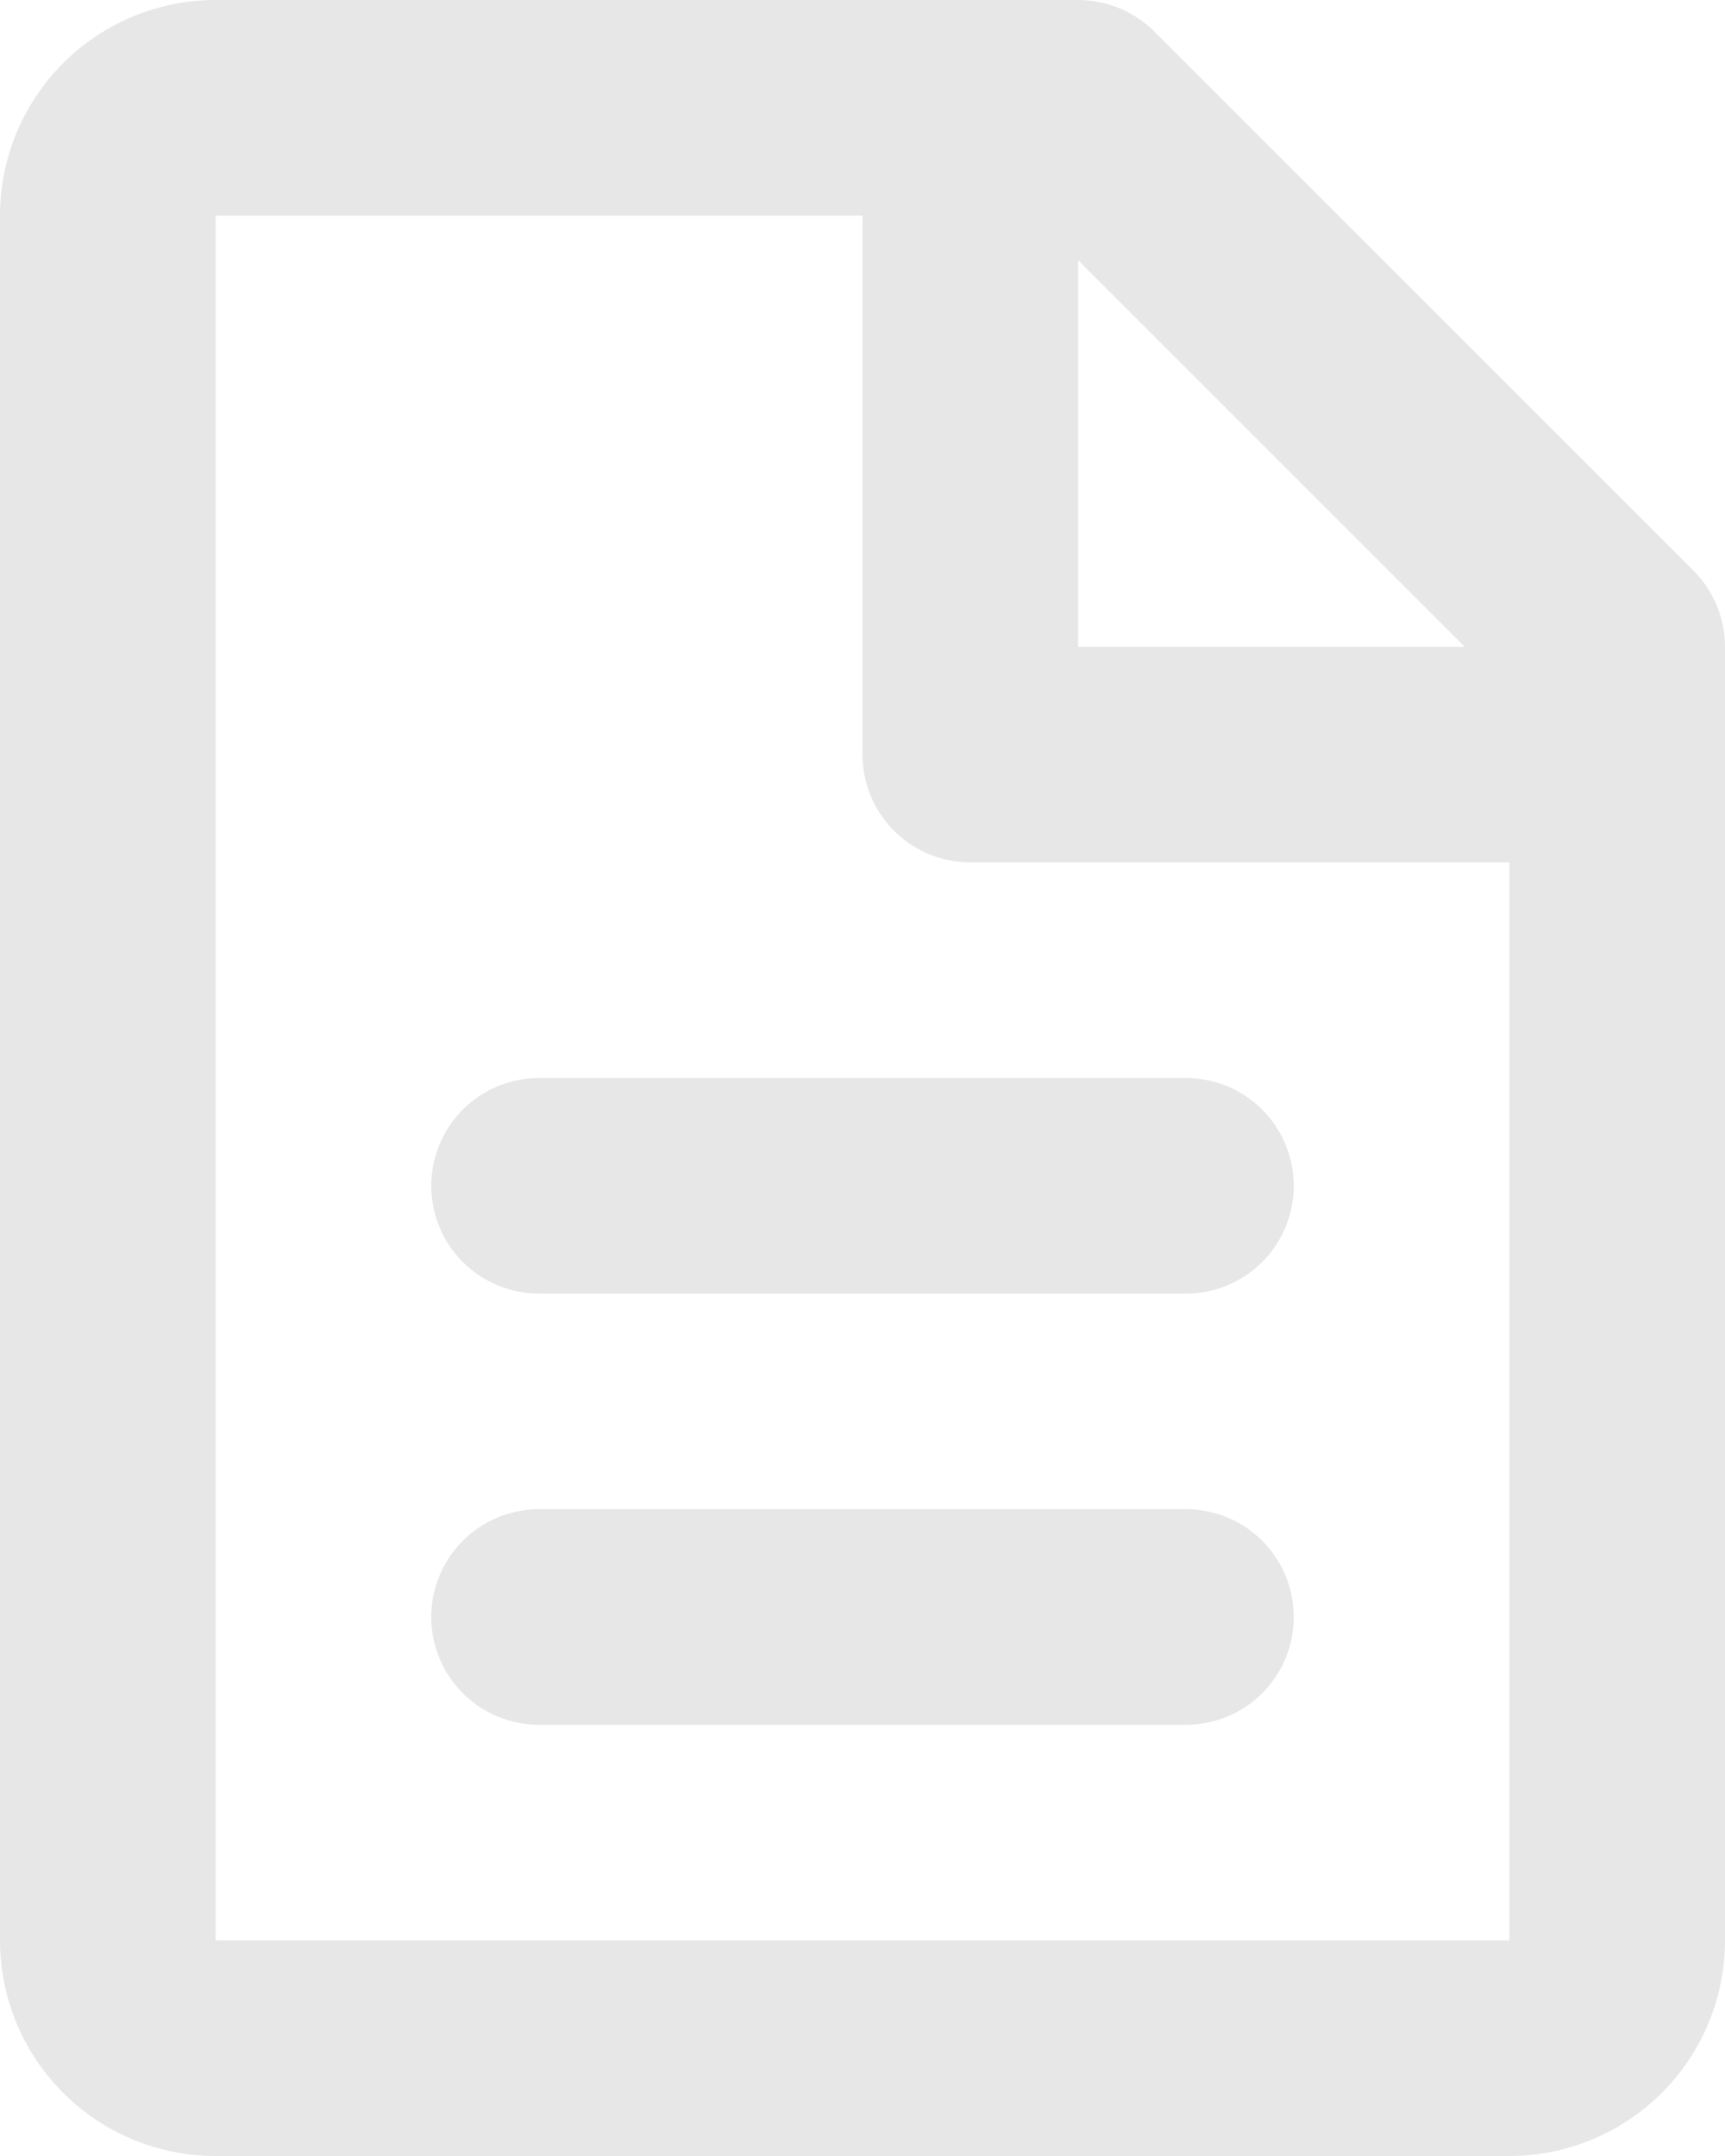
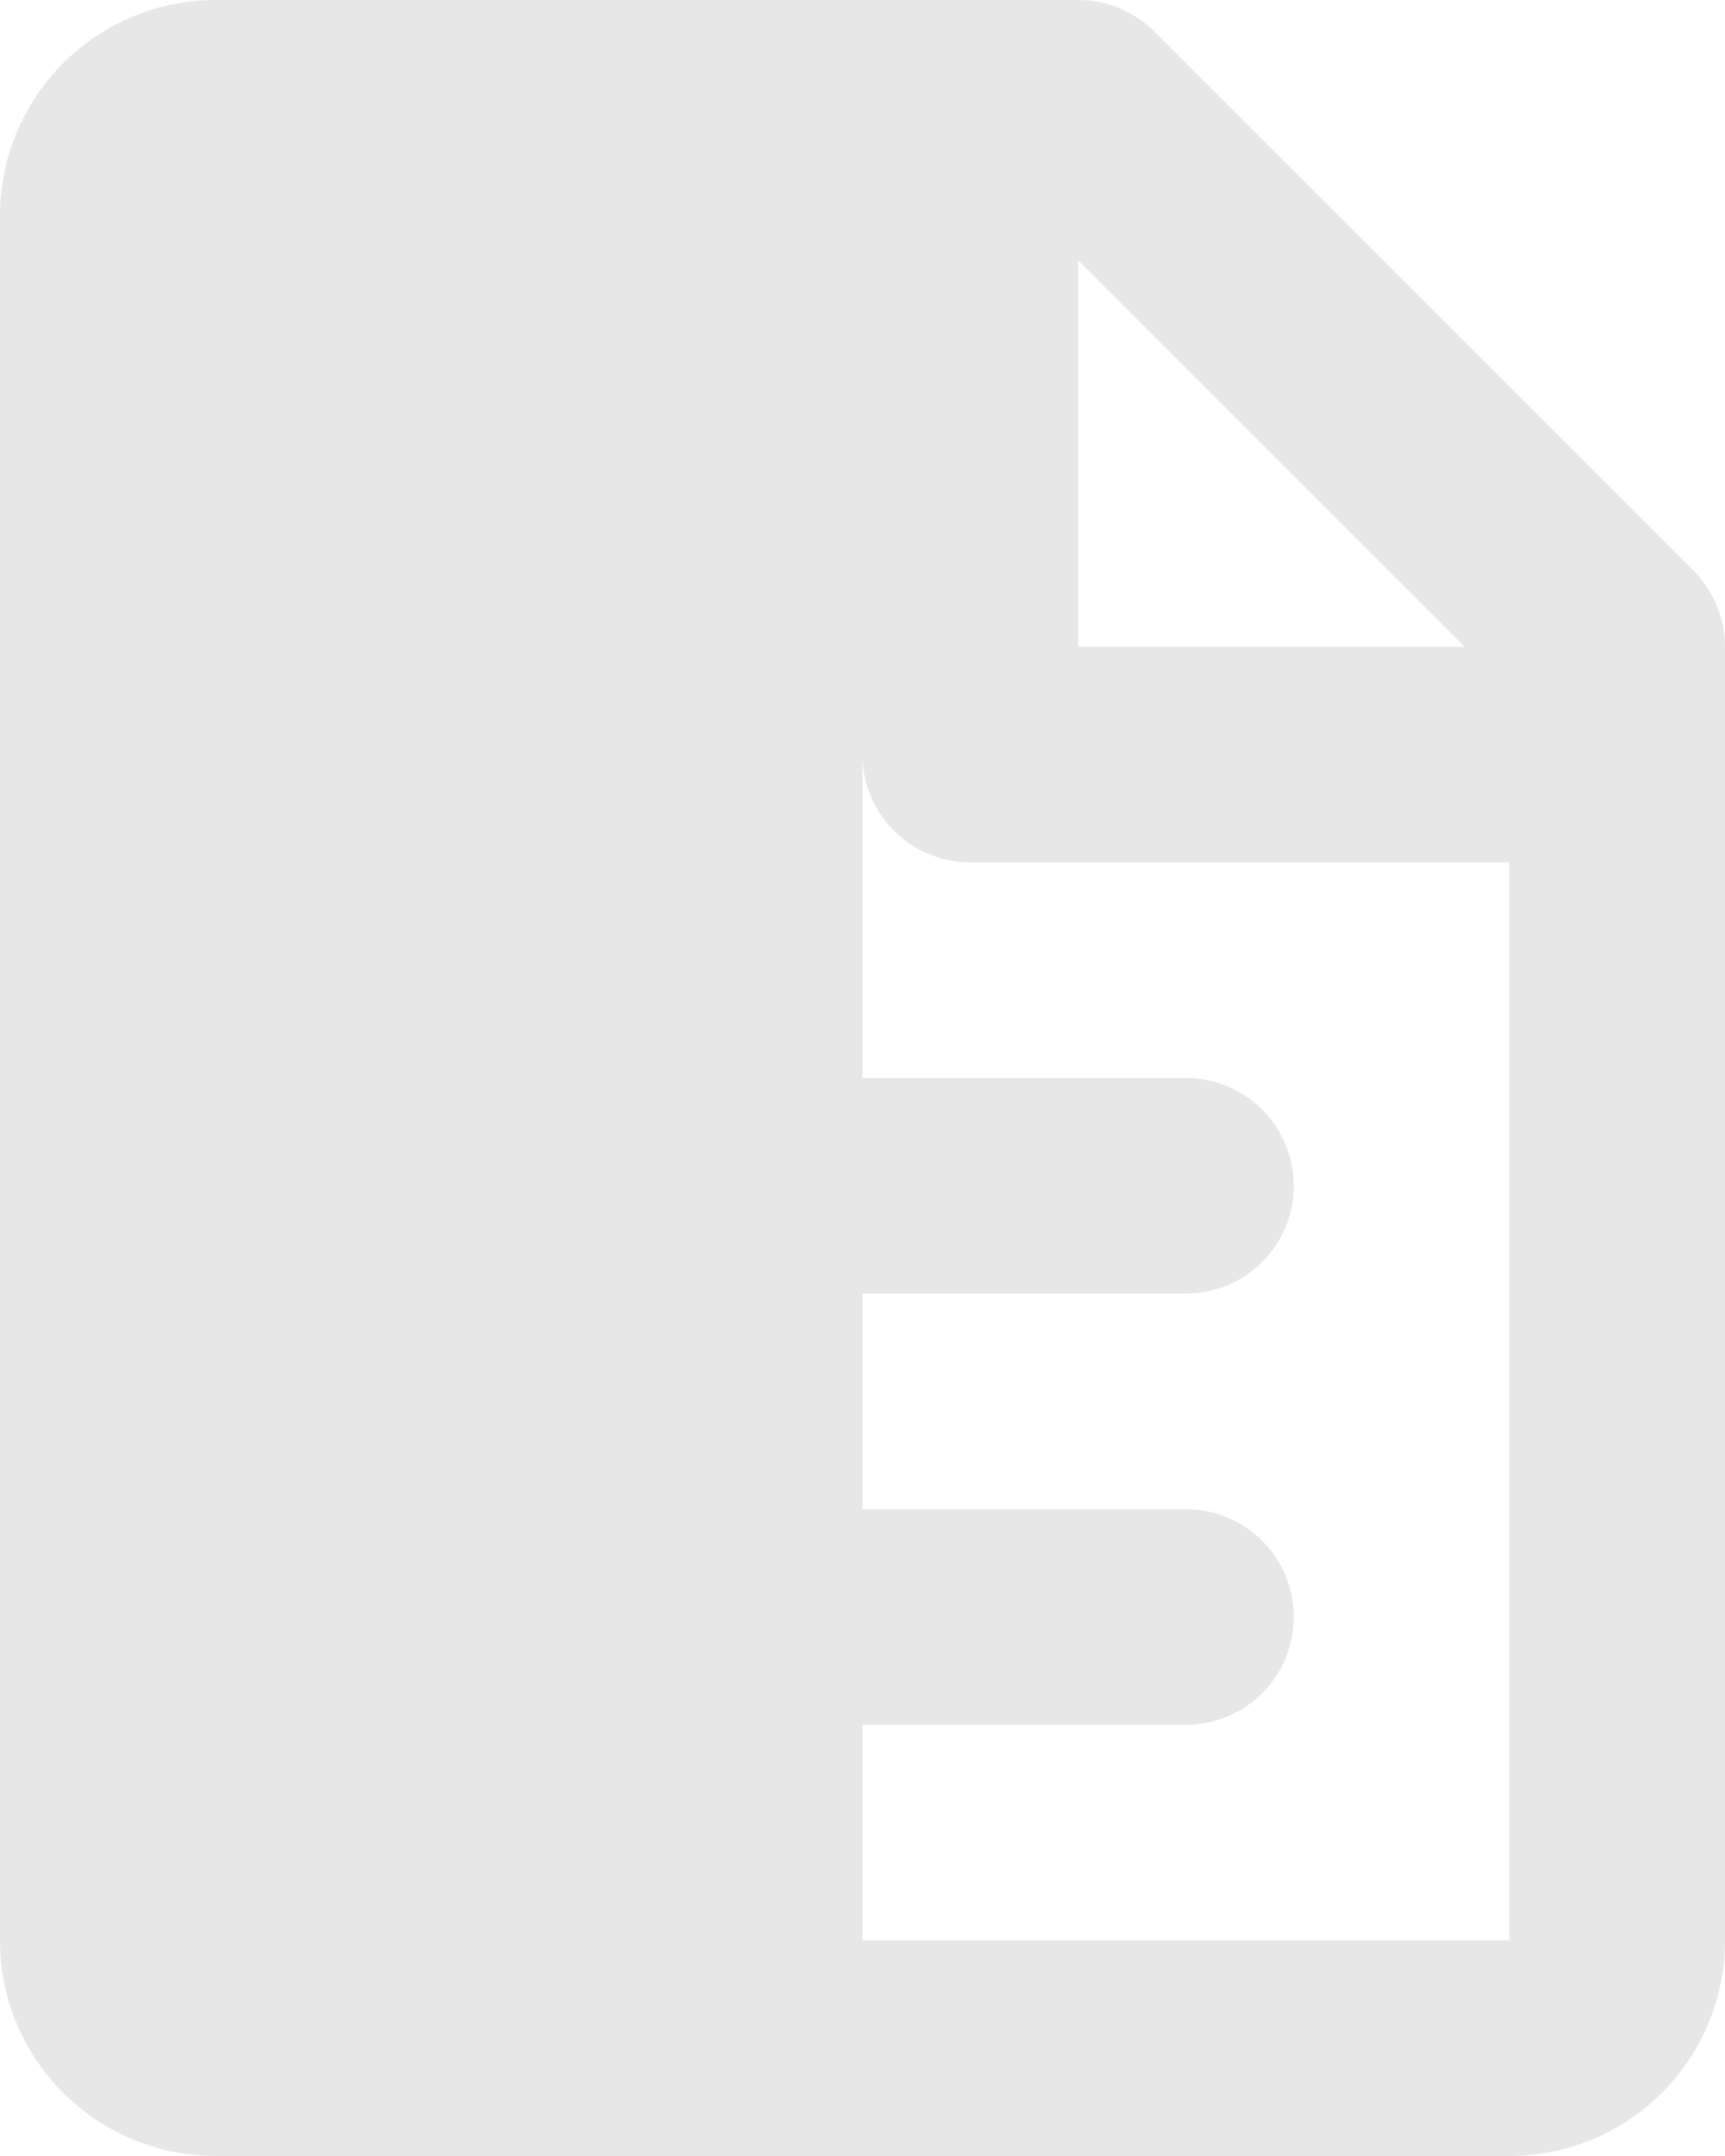
<svg xmlns="http://www.w3.org/2000/svg" width="24" height="30" viewBox="0 0 24 30" fill="none">
-   <path d="M0 3C0 2.204 0.316 1.441 0.879 0.879C1.441 0.316 2.204 0 3 0H15C15.398 8.49561e-05 15.779 0.158 16.061 0.44L23.561 7.939C23.842 8.221 24 8.602 24 9V27C24 27.796 23.684 28.559 23.121 29.121C22.559 29.684 21.796 30 21 30H3C2.204 30 1.441 29.684 0.879 29.121C0.316 28.559 0 27.796 0 27V3ZM20.379 9L15 3.621V9H20.379ZM12 3H3V27H21V12H13.5C13.102 12 12.721 11.842 12.439 11.561C12.158 11.279 12 10.898 12 10.5V3ZM6 16.5C6 16.102 6.158 15.721 6.439 15.439C6.721 15.158 7.102 15 7.5 15H16.5C16.898 15 17.279 15.158 17.561 15.439C17.842 15.721 18 16.102 18 16.5C18 16.898 17.842 17.279 17.561 17.561C17.279 17.842 16.898 18 16.5 18H7.5C7.102 18 6.721 17.842 6.439 17.561C6.158 17.279 6 16.898 6 16.5ZM6 22.5C6 22.102 6.158 21.721 6.439 21.439C6.721 21.158 7.102 21 7.5 21H16.5C16.898 21 17.279 21.158 17.561 21.439C17.842 21.721 18 22.102 18 22.5C18 22.898 17.842 23.279 17.561 23.561C17.279 23.842 16.898 24 16.5 24H7.5C7.102 24 6.721 23.842 6.439 23.561C6.158 23.279 6 22.898 6 22.5Z" fill="#E7E7E7" />
+   <path d="M0 3C0 2.204 0.316 1.441 0.879 0.879C1.441 0.316 2.204 0 3 0H15C15.398 8.49561e-05 15.779 0.158 16.061 0.44L23.561 7.939C23.842 8.221 24 8.602 24 9V27C24 27.796 23.684 28.559 23.121 29.121C22.559 29.684 21.796 30 21 30H3C2.204 30 1.441 29.684 0.879 29.121C0.316 28.559 0 27.796 0 27V3ZM20.379 9L15 3.621V9H20.379ZM12 3V27H21V12H13.5C13.102 12 12.721 11.842 12.439 11.561C12.158 11.279 12 10.898 12 10.5V3ZM6 16.5C6 16.102 6.158 15.721 6.439 15.439C6.721 15.158 7.102 15 7.5 15H16.5C16.898 15 17.279 15.158 17.561 15.439C17.842 15.721 18 16.102 18 16.5C18 16.898 17.842 17.279 17.561 17.561C17.279 17.842 16.898 18 16.5 18H7.5C7.102 18 6.721 17.842 6.439 17.561C6.158 17.279 6 16.898 6 16.5ZM6 22.5C6 22.102 6.158 21.721 6.439 21.439C6.721 21.158 7.102 21 7.5 21H16.5C16.898 21 17.279 21.158 17.561 21.439C17.842 21.721 18 22.102 18 22.5C18 22.898 17.842 23.279 17.561 23.561C17.279 23.842 16.898 24 16.5 24H7.5C7.102 24 6.721 23.842 6.439 23.561C6.158 23.279 6 22.898 6 22.5Z" fill="#E7E7E7" />
</svg>